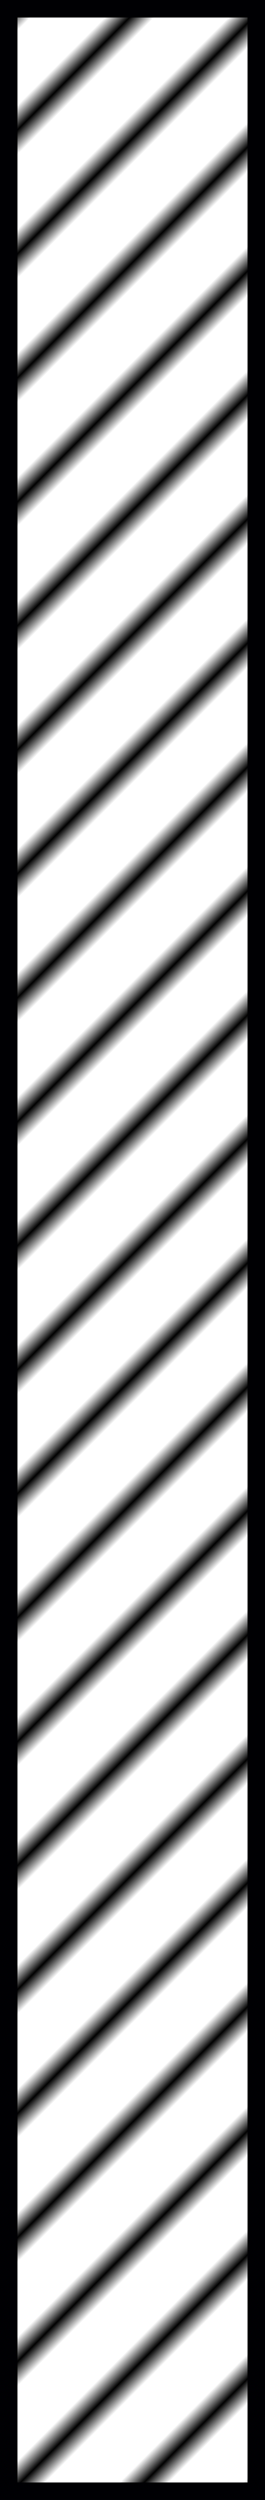
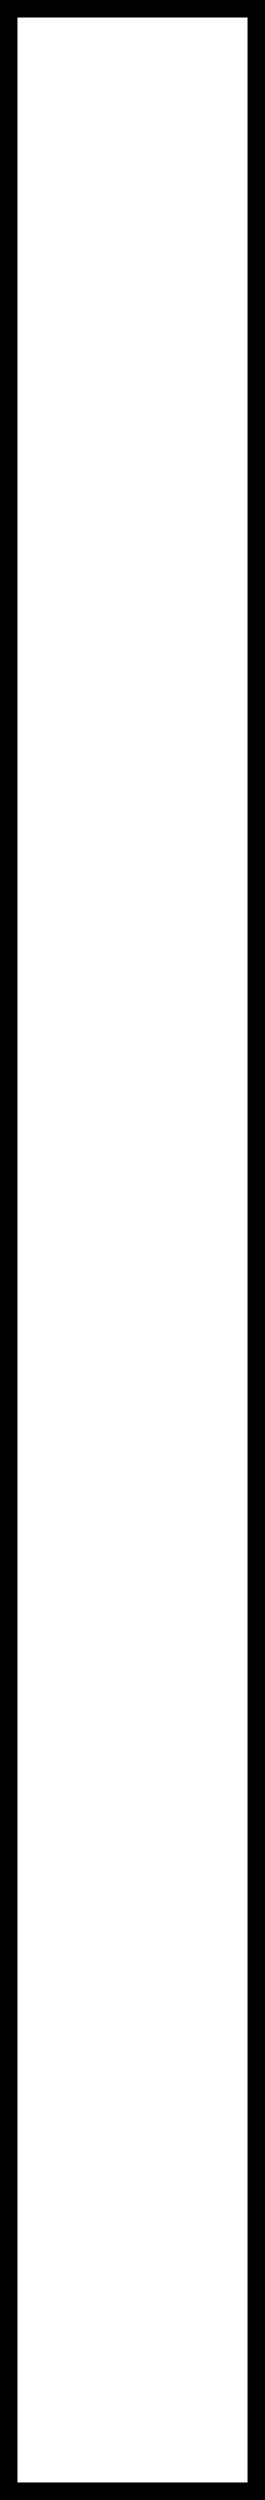
<svg xmlns="http://www.w3.org/2000/svg" xmlns:ns1="http://sodipodi.sourceforge.net/DTD/sodipodi-0.dtd" xmlns:ns2="http://www.inkscape.org/namespaces/inkscape" xmlns:xlink="http://www.w3.org/1999/xlink" viewBox="0 0 31.896 300" version="1.1" id="svg100" ns1:docname="FlatSteelbar.svg" ns2:version="1.4.2 (f4327f4, 2025-05-13)" width="31.896" height="300">
  <ns1:namedview id="namedview100" pagecolor="#505050" bordercolor="#eeeeee" borderopacity="1" ns2:showpageshadow="0" ns2:pageopacity="0" ns2:pagecheckerboard="0" ns2:deskcolor="#505050" ns2:zoom="3.0102454" ns2:cx="14.450649" ns2:cy="115.43909" ns2:window-width="1920" ns2:window-height="1057" ns2:window-x="1912" ns2:window-y="-8" ns2:window-maximized="1" ns2:current-layer="svg100">
    <ns2:page x="0" y="0" width="31.896" height="300" id="page2" margin="0" bleed="0" />
  </ns1:namedview>
  <defs id="defs100">
    <pattern ns2:collect="always" xlink:href="#Strips1_4" preserveAspectRatio="xMidYMid" id="pattern100" patternTransform="matrix(1.486,1.486,-1.486,1.486,0.757,0.757)" x="0" y="0" />
    <pattern ns2:collect="always" patternUnits="userSpaceOnUse" width="5" height="1" patternTransform="translate(0,0) scale(2,2)" preserveAspectRatio="xMidYMid" id="Strips1_4" style="fill:#000000" ns2:stockid="Stripes 05 (1:4)" ns2:isstock="true" ns2:label="Stripes 05 (1:4)">
-       <rect style="stroke:none" x="0" y="-0.5" width="1" height="2" id="rect158" />
-     </pattern>
+       </pattern>
    <style id="style1">.a,.b{fill:none;}.b{stroke:#1a1a18;}.b,.c{stroke-miterlimit:22.93;stroke-width:0.57px;}.c{stroke:#000003;fill:url(#a);}</style>
  </defs>
  <title id="title100">FlatSteelbar</title>
  <rect class="c" x="1.051" y="1.051" width="29.794" height="297.898" id="rect100" style="fill:url(#pattern100);fill-opacity:1;stroke-width:2.102;stroke-dasharray:none" />
</svg>